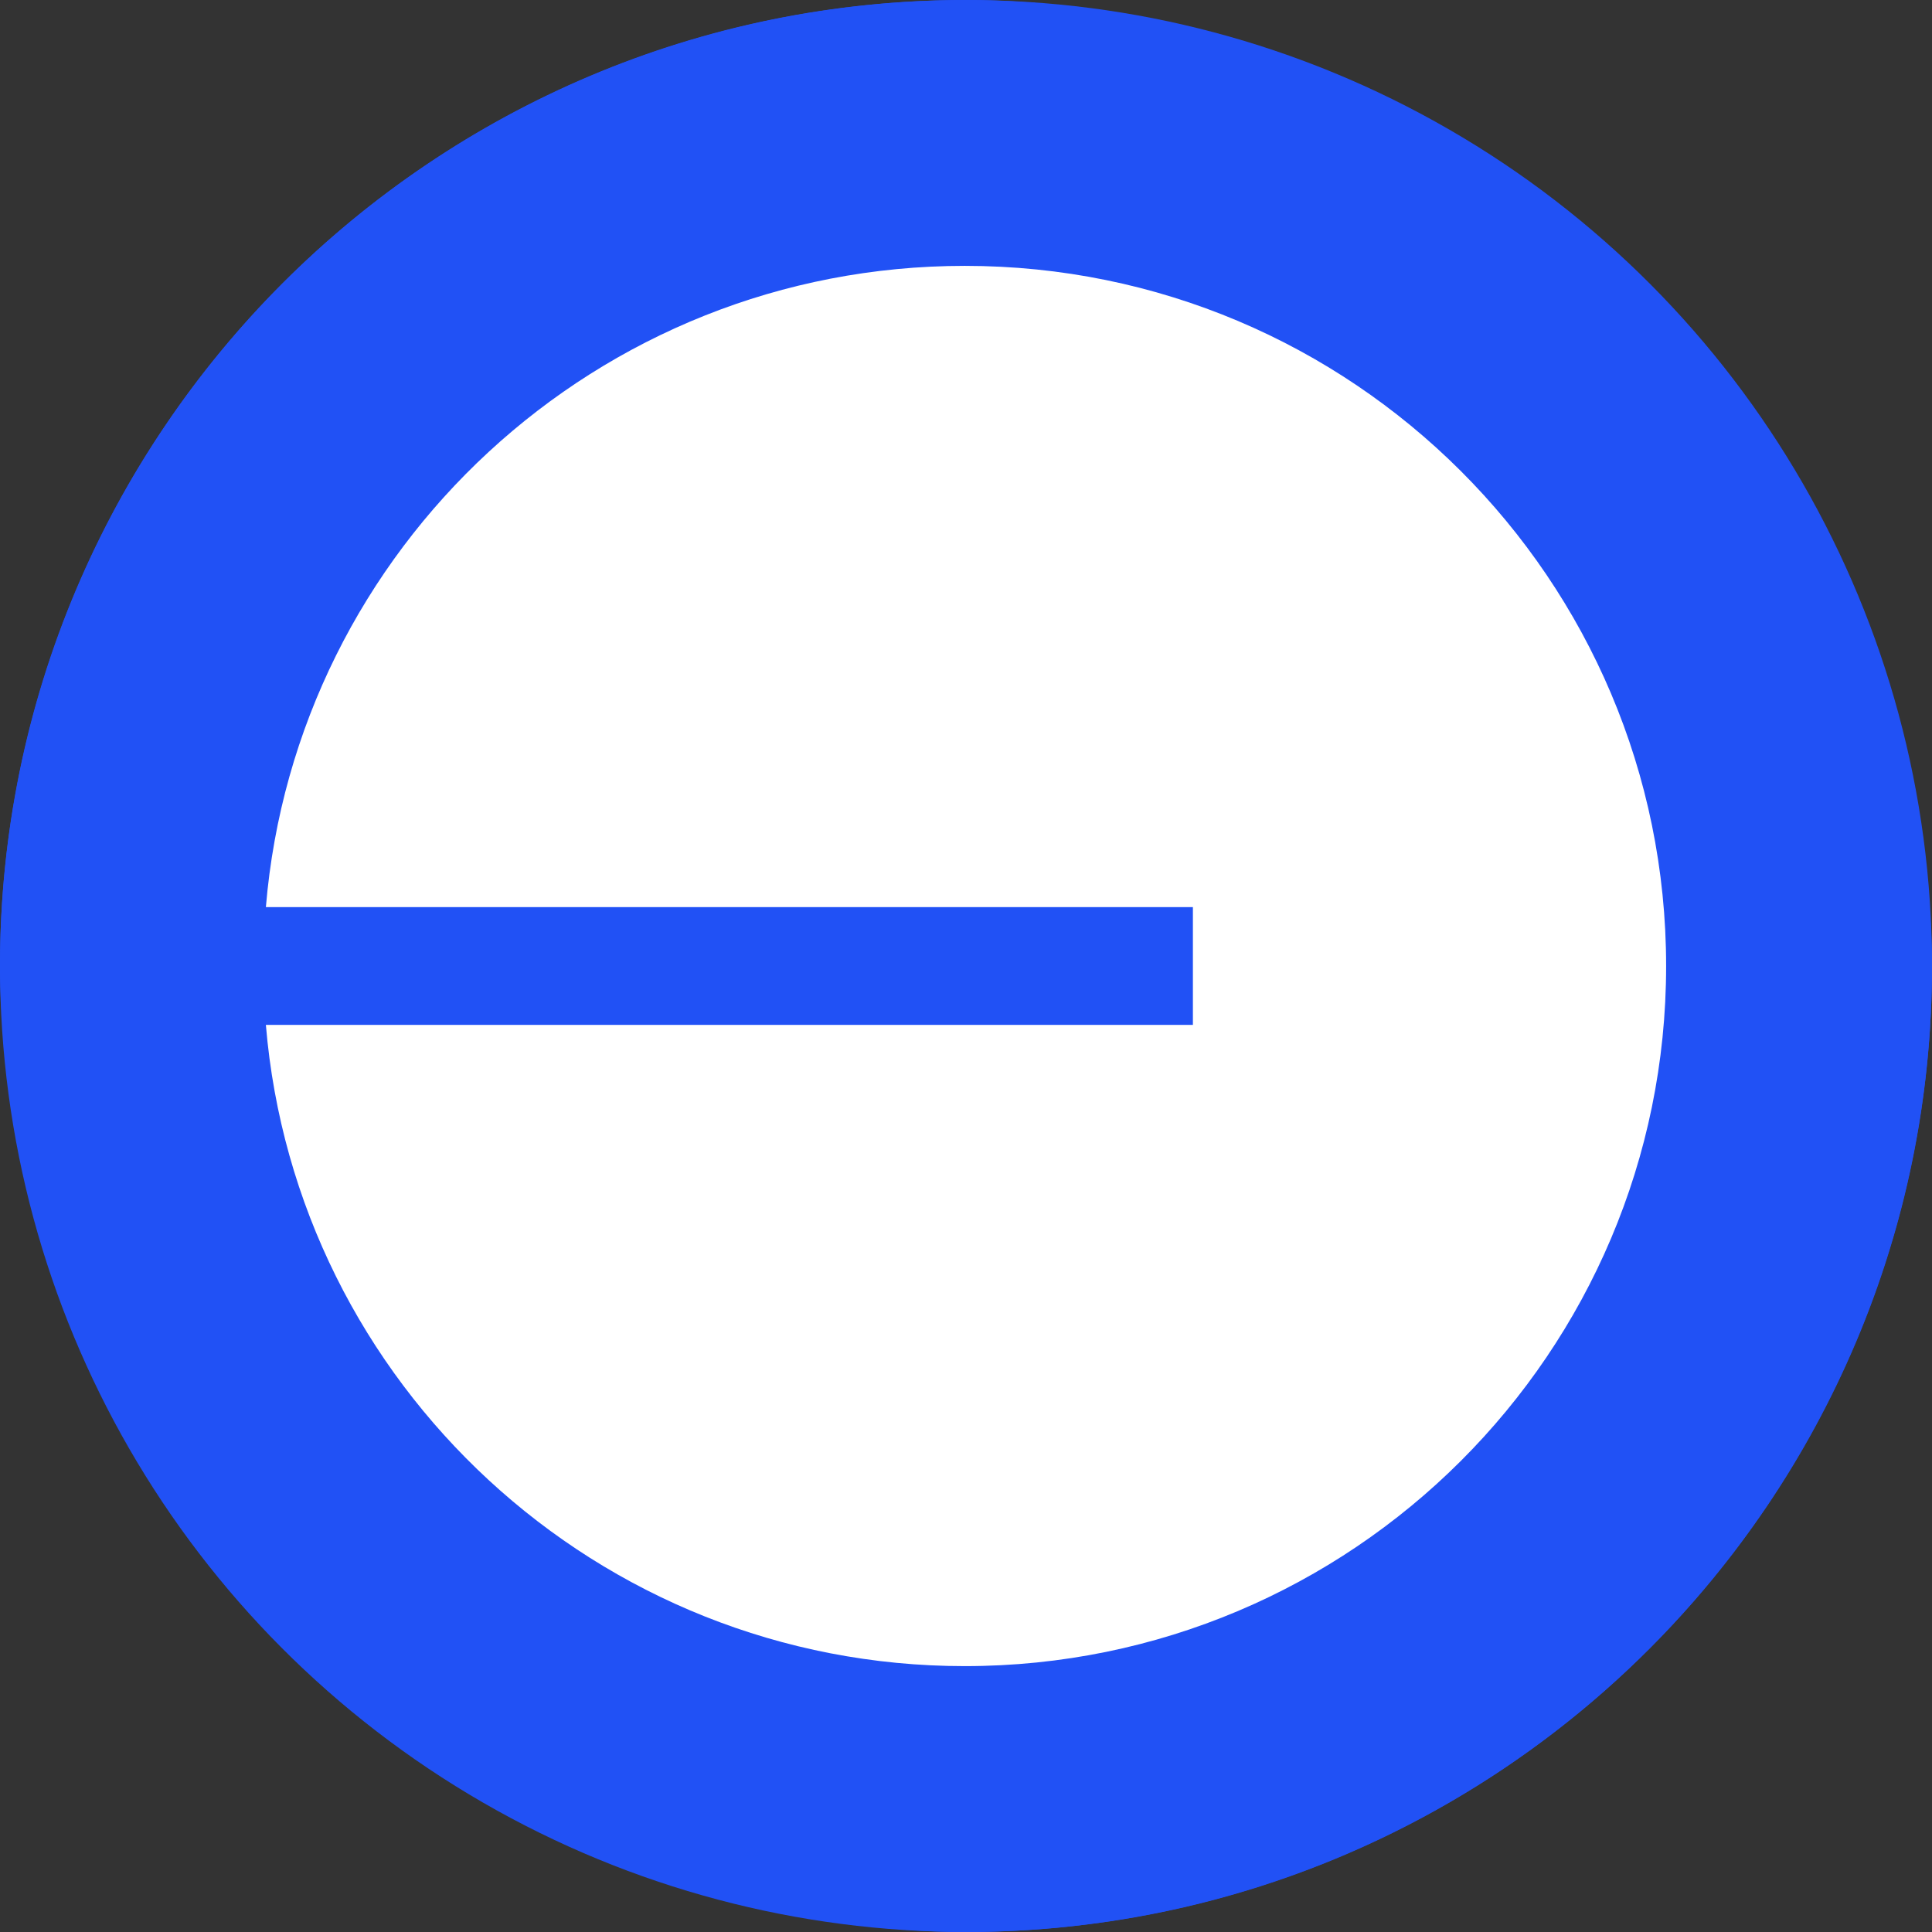
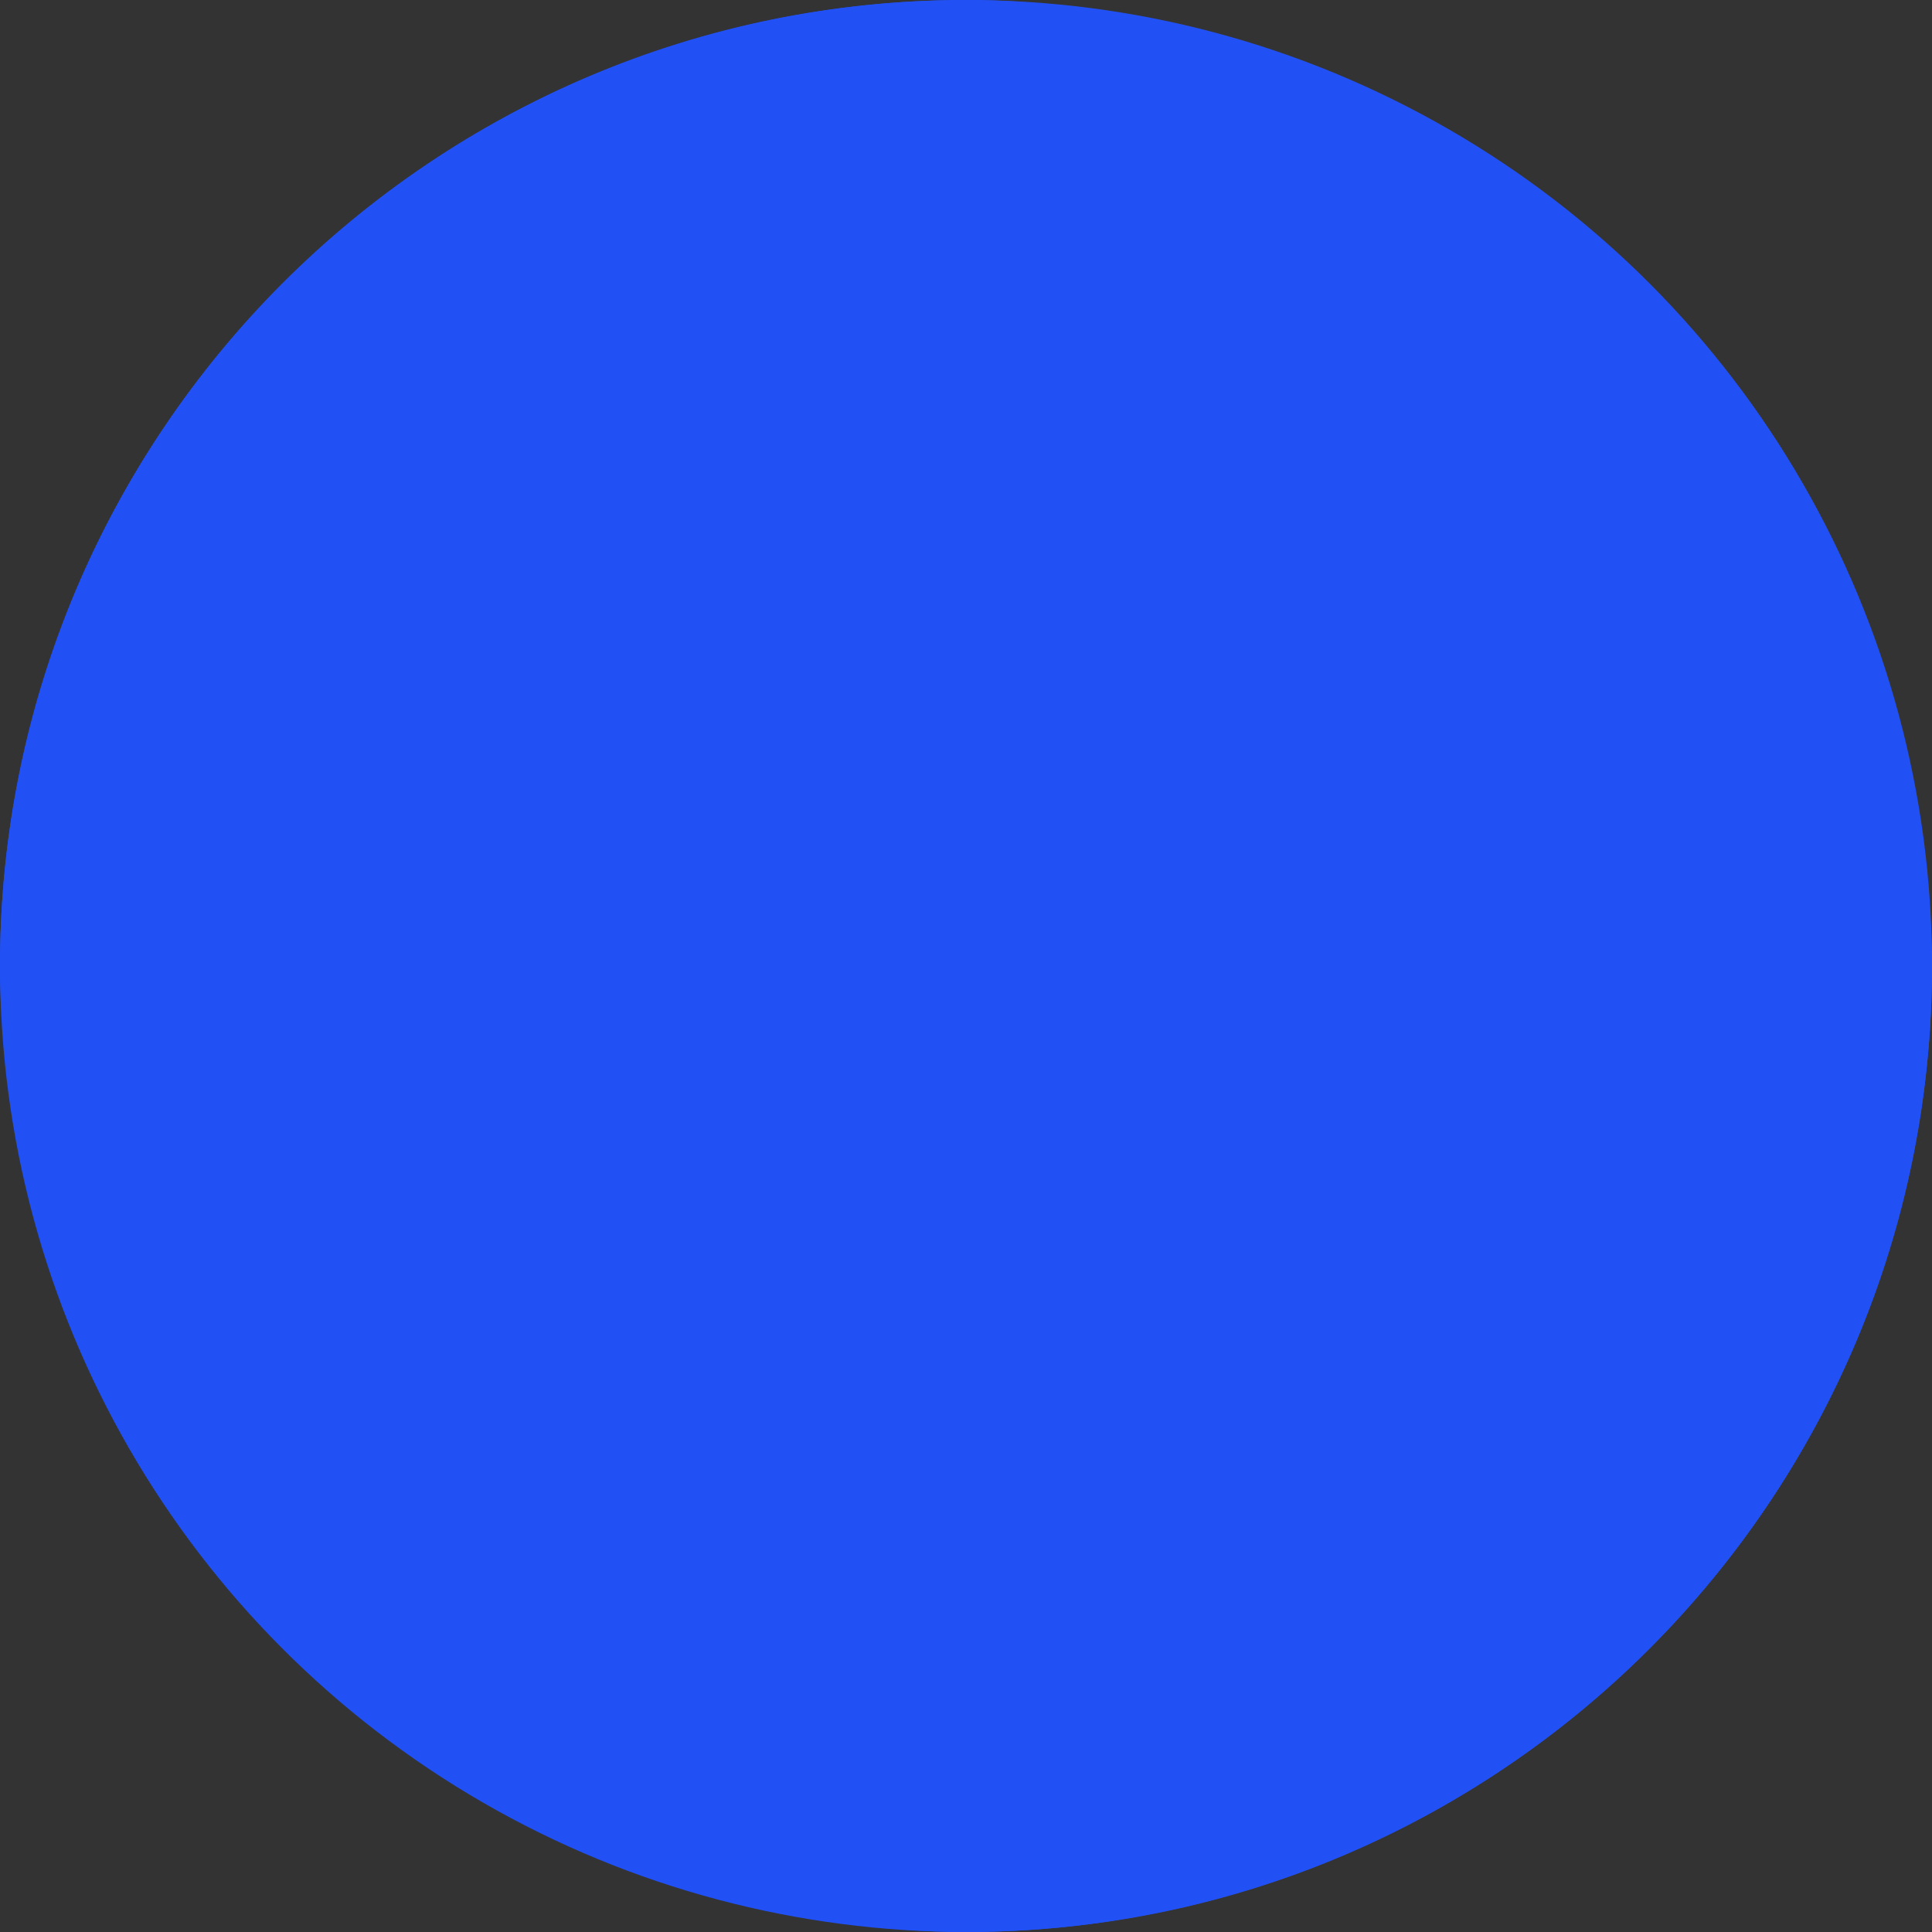
<svg xmlns="http://www.w3.org/2000/svg" width="40" height="40" viewBox="0 0 128 128" fill="none">
  <rect x="0" y="0" width="128" height="128" fill="#333333" stroke="none" />
  <rect width="128" height="128" rx="64" fill="#2151F5" />
  <circle cx="64" cy="64" r="64" fill="#2151F5" />
-   <path d="M63.918 110.385C89.582 110.385 110.385 89.619 110.385 64C110.385 38.38 89.582 17.614 63.918 17.614C39.572 17.614 19.6 36.31 17.615 60.1H79.033V67.9H17.615C19.6 91.69 39.572 110.385 63.918 110.385Z" fill="white" />
</svg>